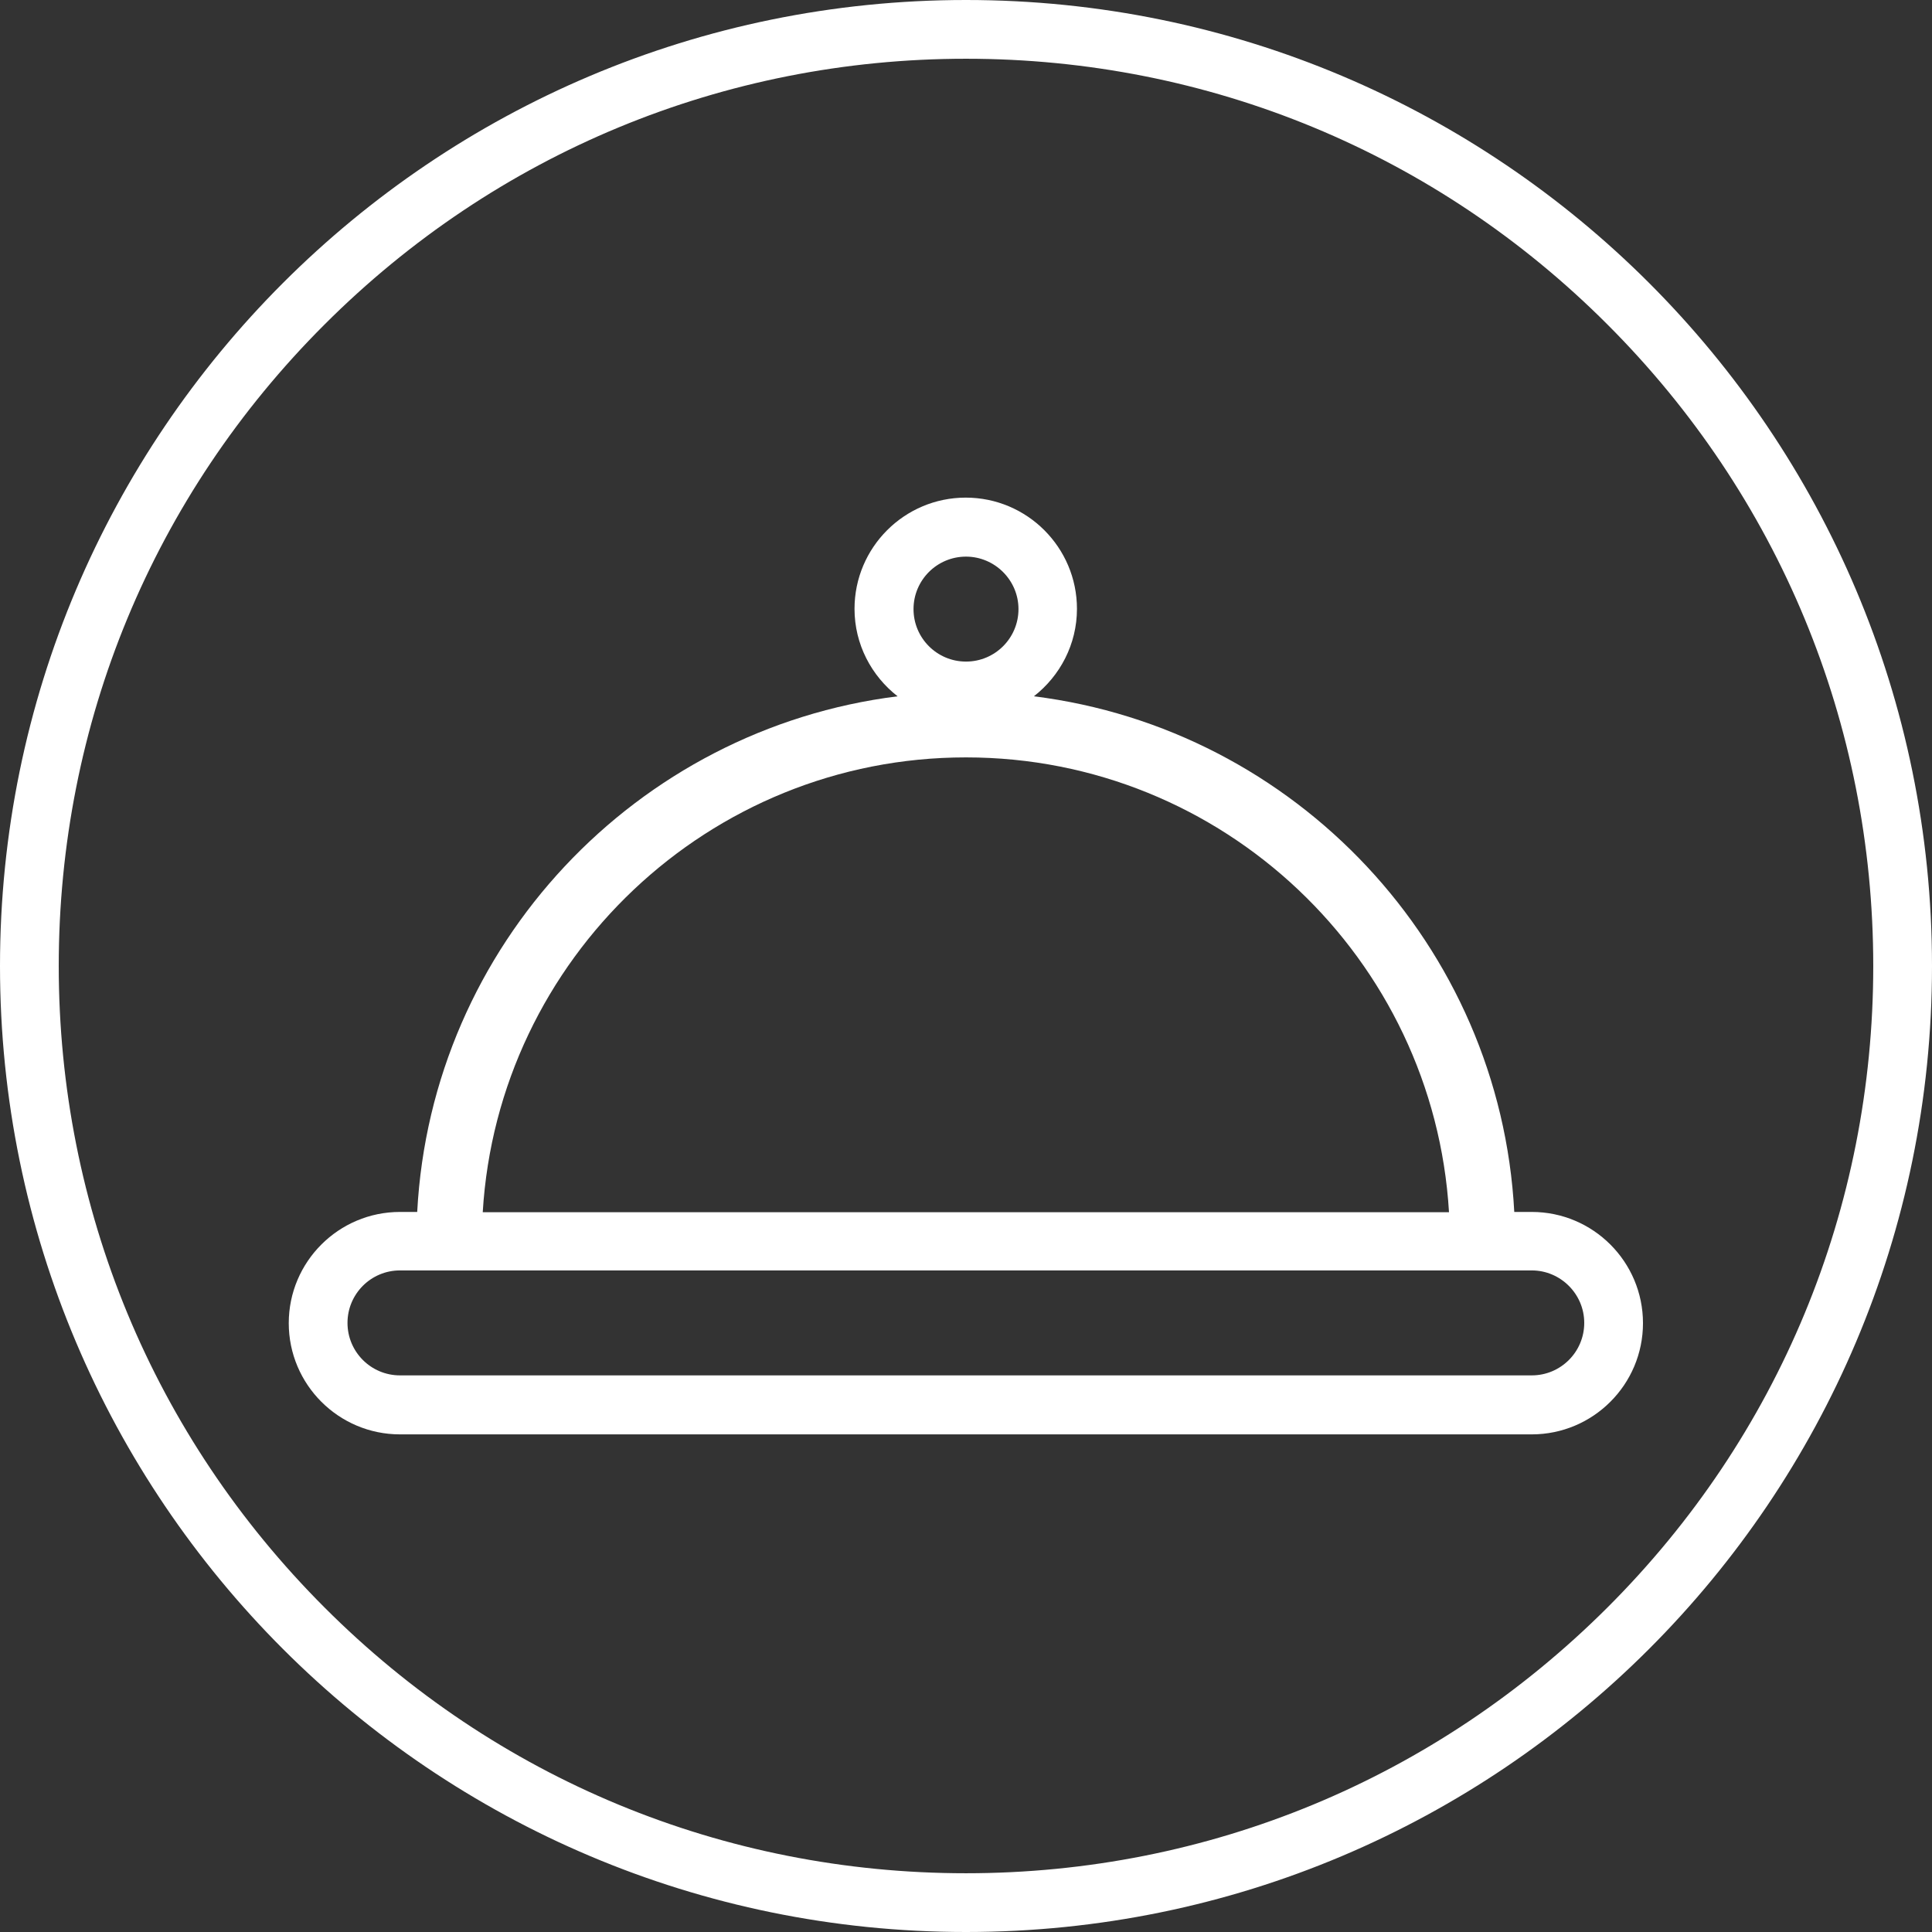
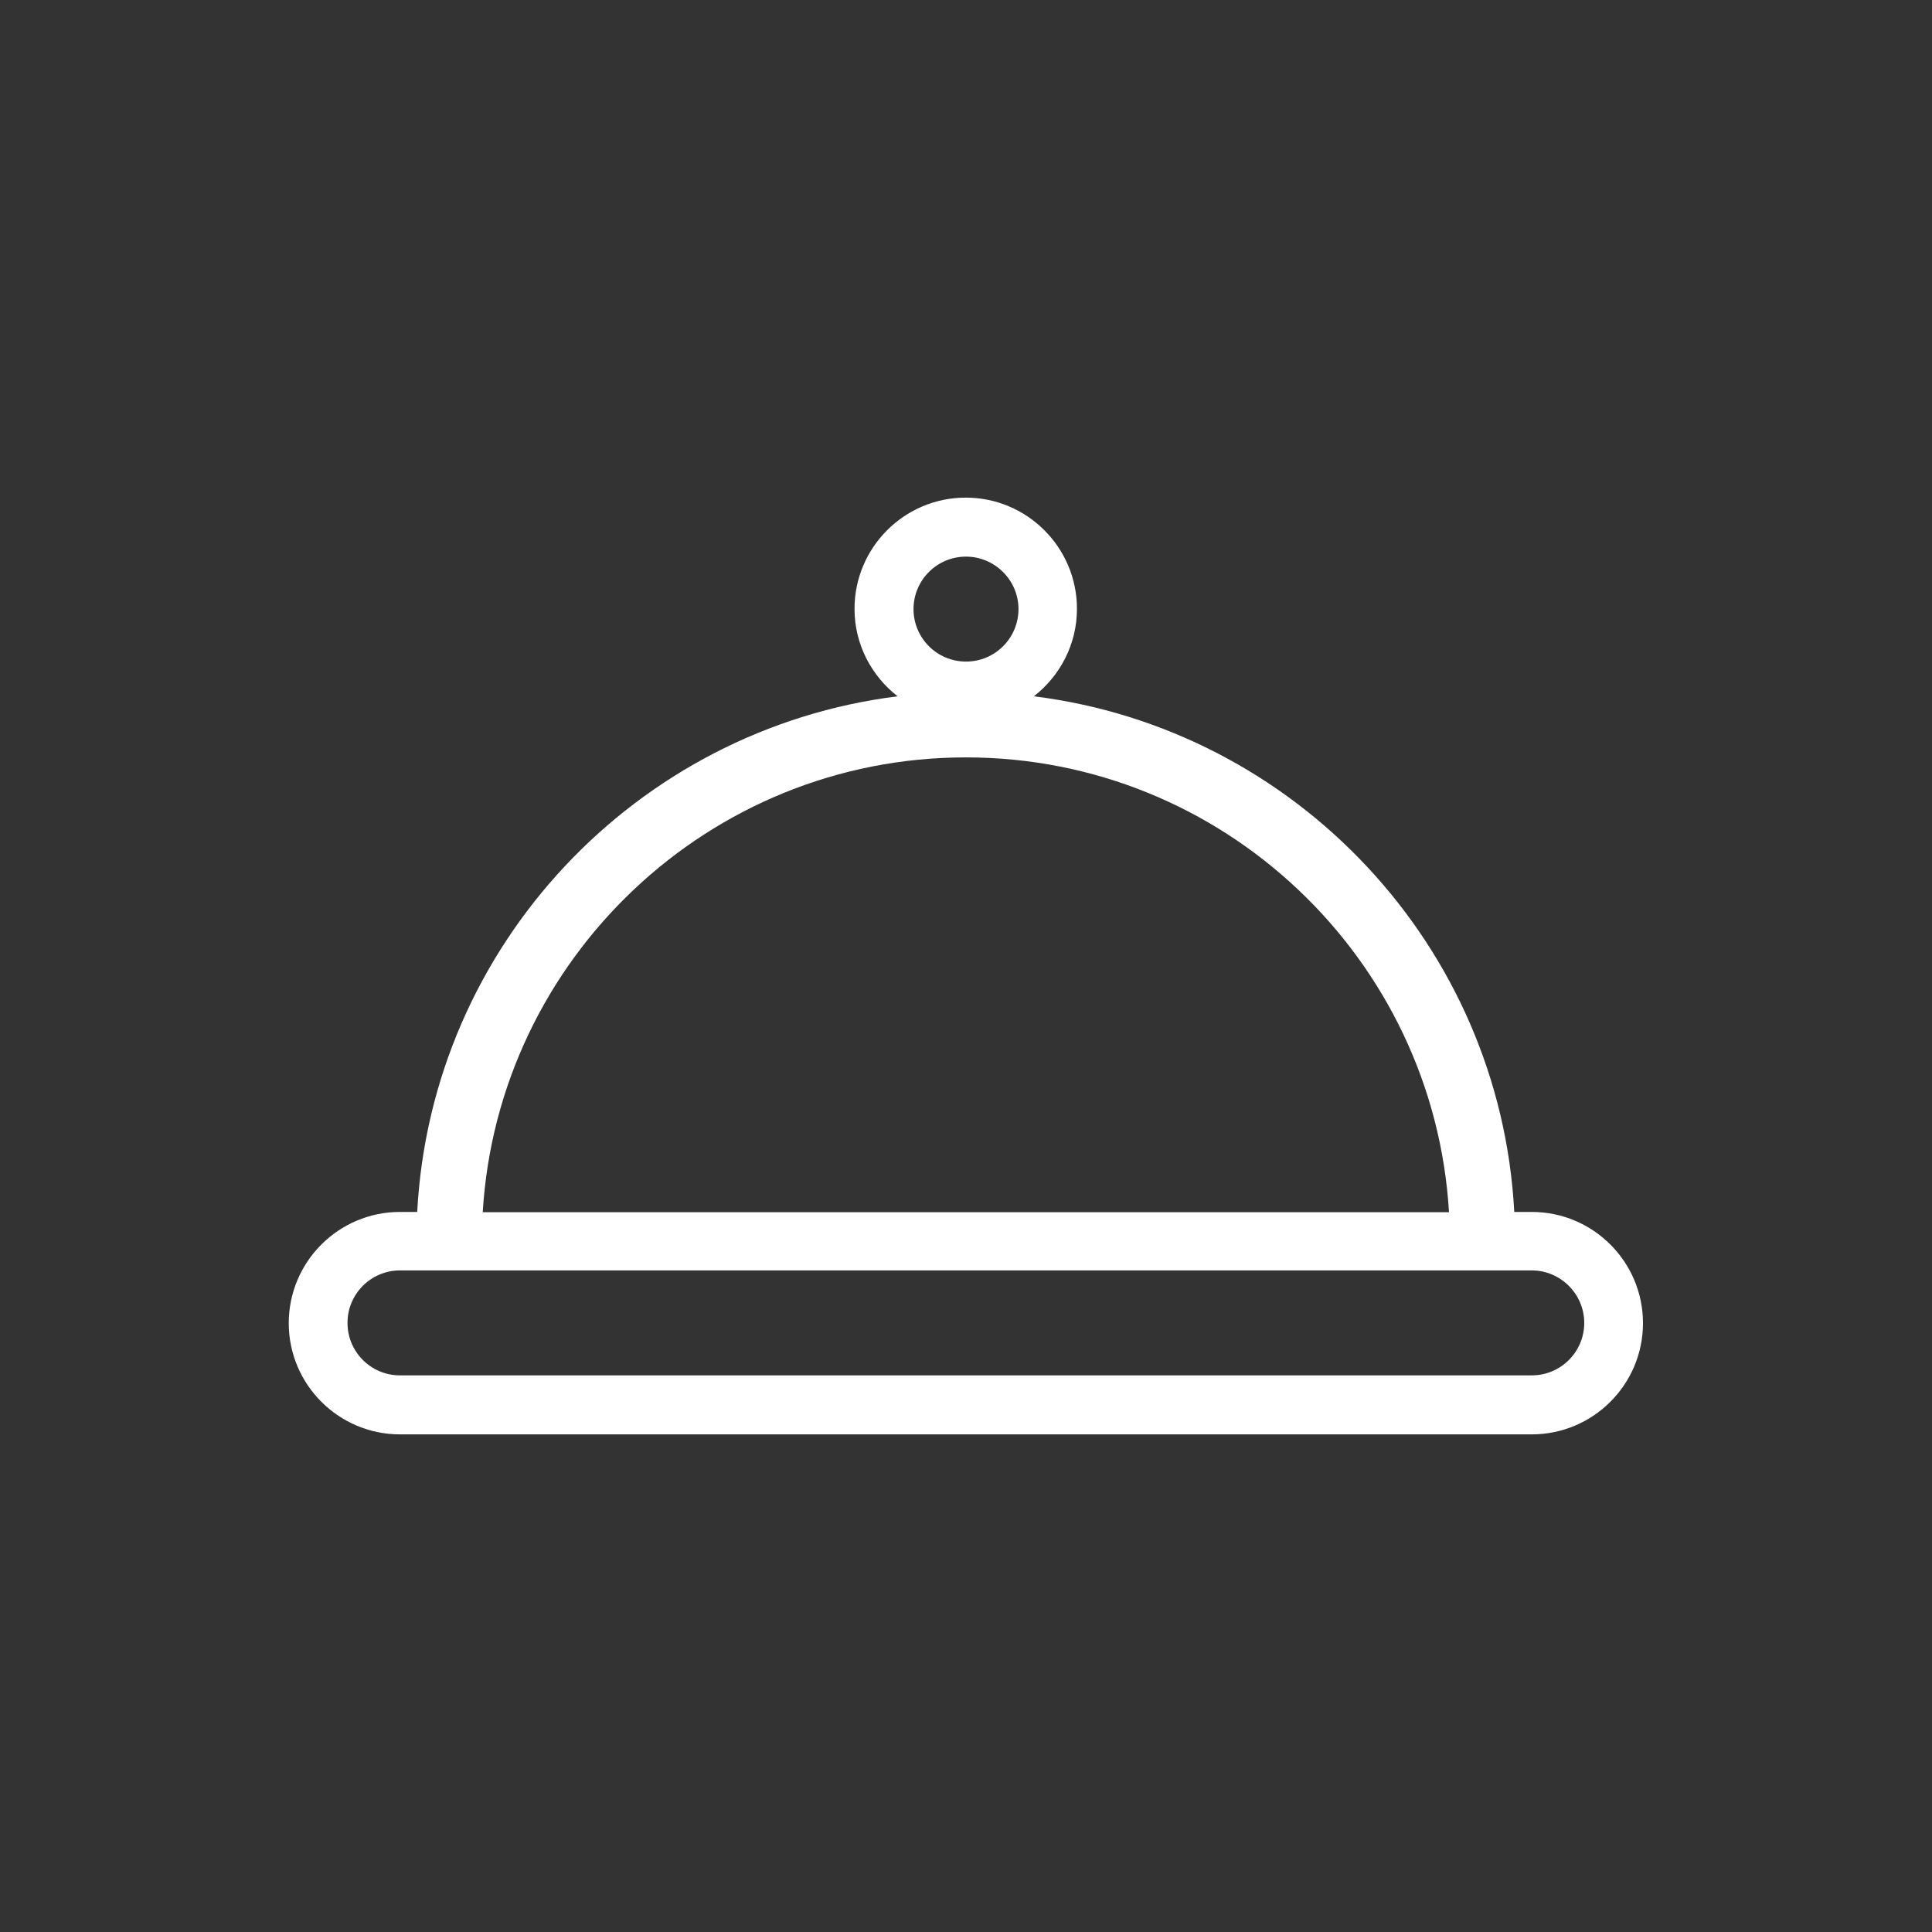
<svg xmlns="http://www.w3.org/2000/svg" id="a" width="74" height="74" viewBox="0 0 74 74">
  <rect x="0" y="0" width="74" height="74" fill="#333333" stroke="none" />
  <defs>
    <style>.d{fill:#fff;}</style>
  </defs>
  <g id="b">
    <path class="d" d="M58.67,46.42h-.67c-.54-10.21-8.39-18.5-18.4-19.75,1-.78,1.65-1.99,1.65-3.35,0-2.35-1.91-4.26-4.26-4.26s-4.26,1.91-4.26,4.26c0,1.36.65,2.57,1.65,3.35-10.01,1.25-17.86,9.54-18.4,19.75h-.66c-2.35,0-4.26,1.91-4.26,4.26s1.91,4.26,4.26,4.26h43.35c2.35,0,4.26-1.91,4.26-4.26s-1.91-4.26-4.26-4.26h0ZM37,21.32c1.1,0,2.01.9,2.01,2.01s-.9,2.01-2.01,2.01-2.01-.9-2.01-2.01.9-2.01,2.01-2.01ZM37,29.01c9.85,0,17.92,7.71,18.5,17.42H18.49c.58-9.7,8.66-17.42,18.5-17.42ZM58.67,52.68H15.32c-1.11,0-2.01-.9-2.01-2.01s.9-2.01,2.01-2.01h43.35c1.1,0,2.01.9,2.01,2.01s-.9,2.01-2.01,2.01Z" />
  </g>
  <g id="c">
-     <path class="d" d="M37,2.25c9.28,0,18.01,3.61,24.57,10.18,6.56,6.56,10.18,15.29,10.18,24.57s-3.61,18.01-10.18,24.57-15.29,10.18-24.57,10.18-18.01-3.61-24.57-10.18c-6.56-6.56-10.18-15.29-10.18-24.57s3.61-18.01,10.18-24.57c6.56-6.56,15.29-10.18,24.57-10.18M37,0C16.57,0,0,16.57,0,37s16.57,37,37,37,37-16.57,37-37S57.44,0,37,0h0Z" />
-   </g>
+     </g>
</svg>